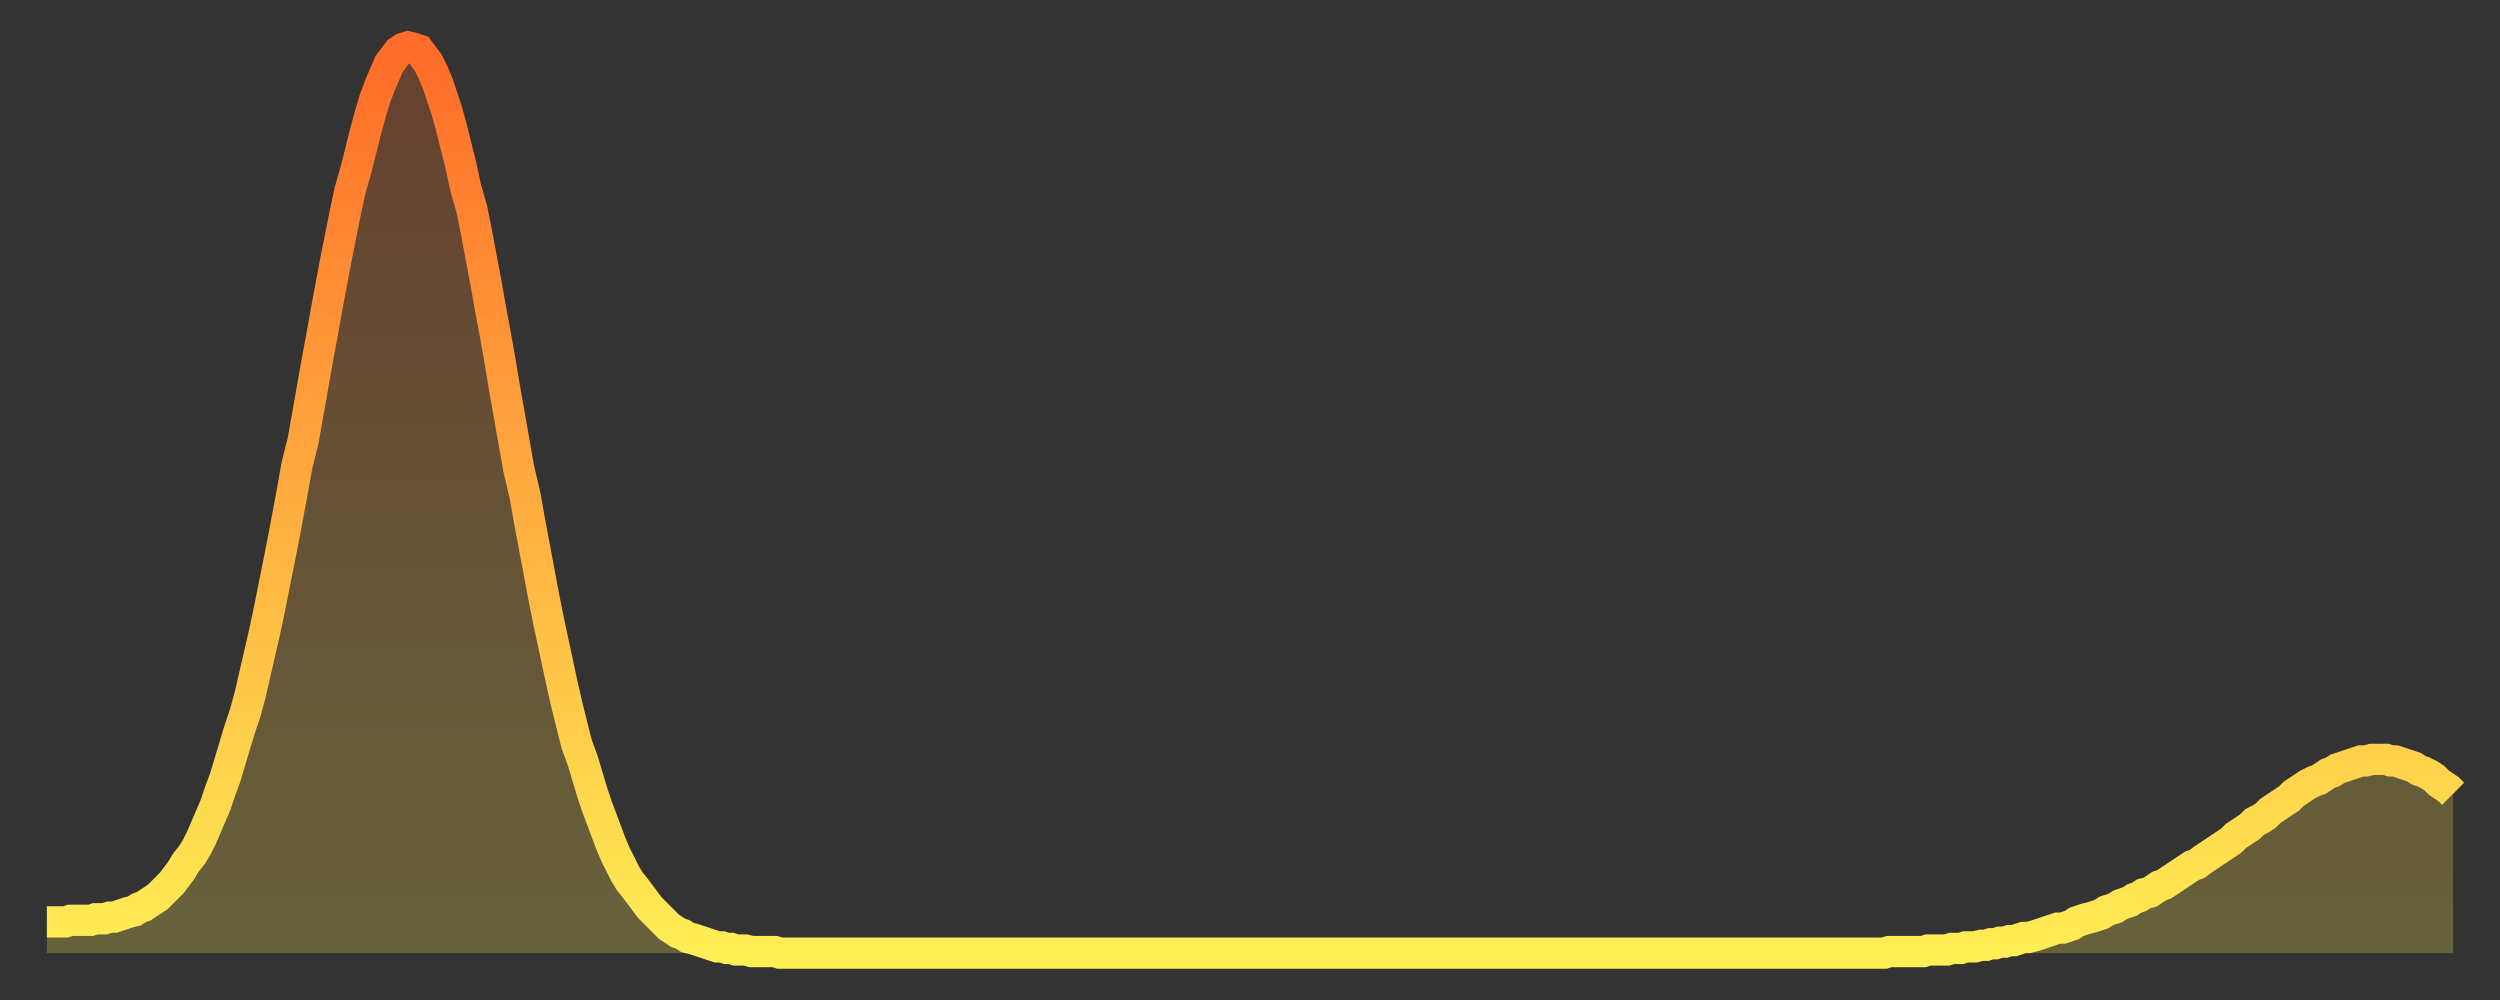
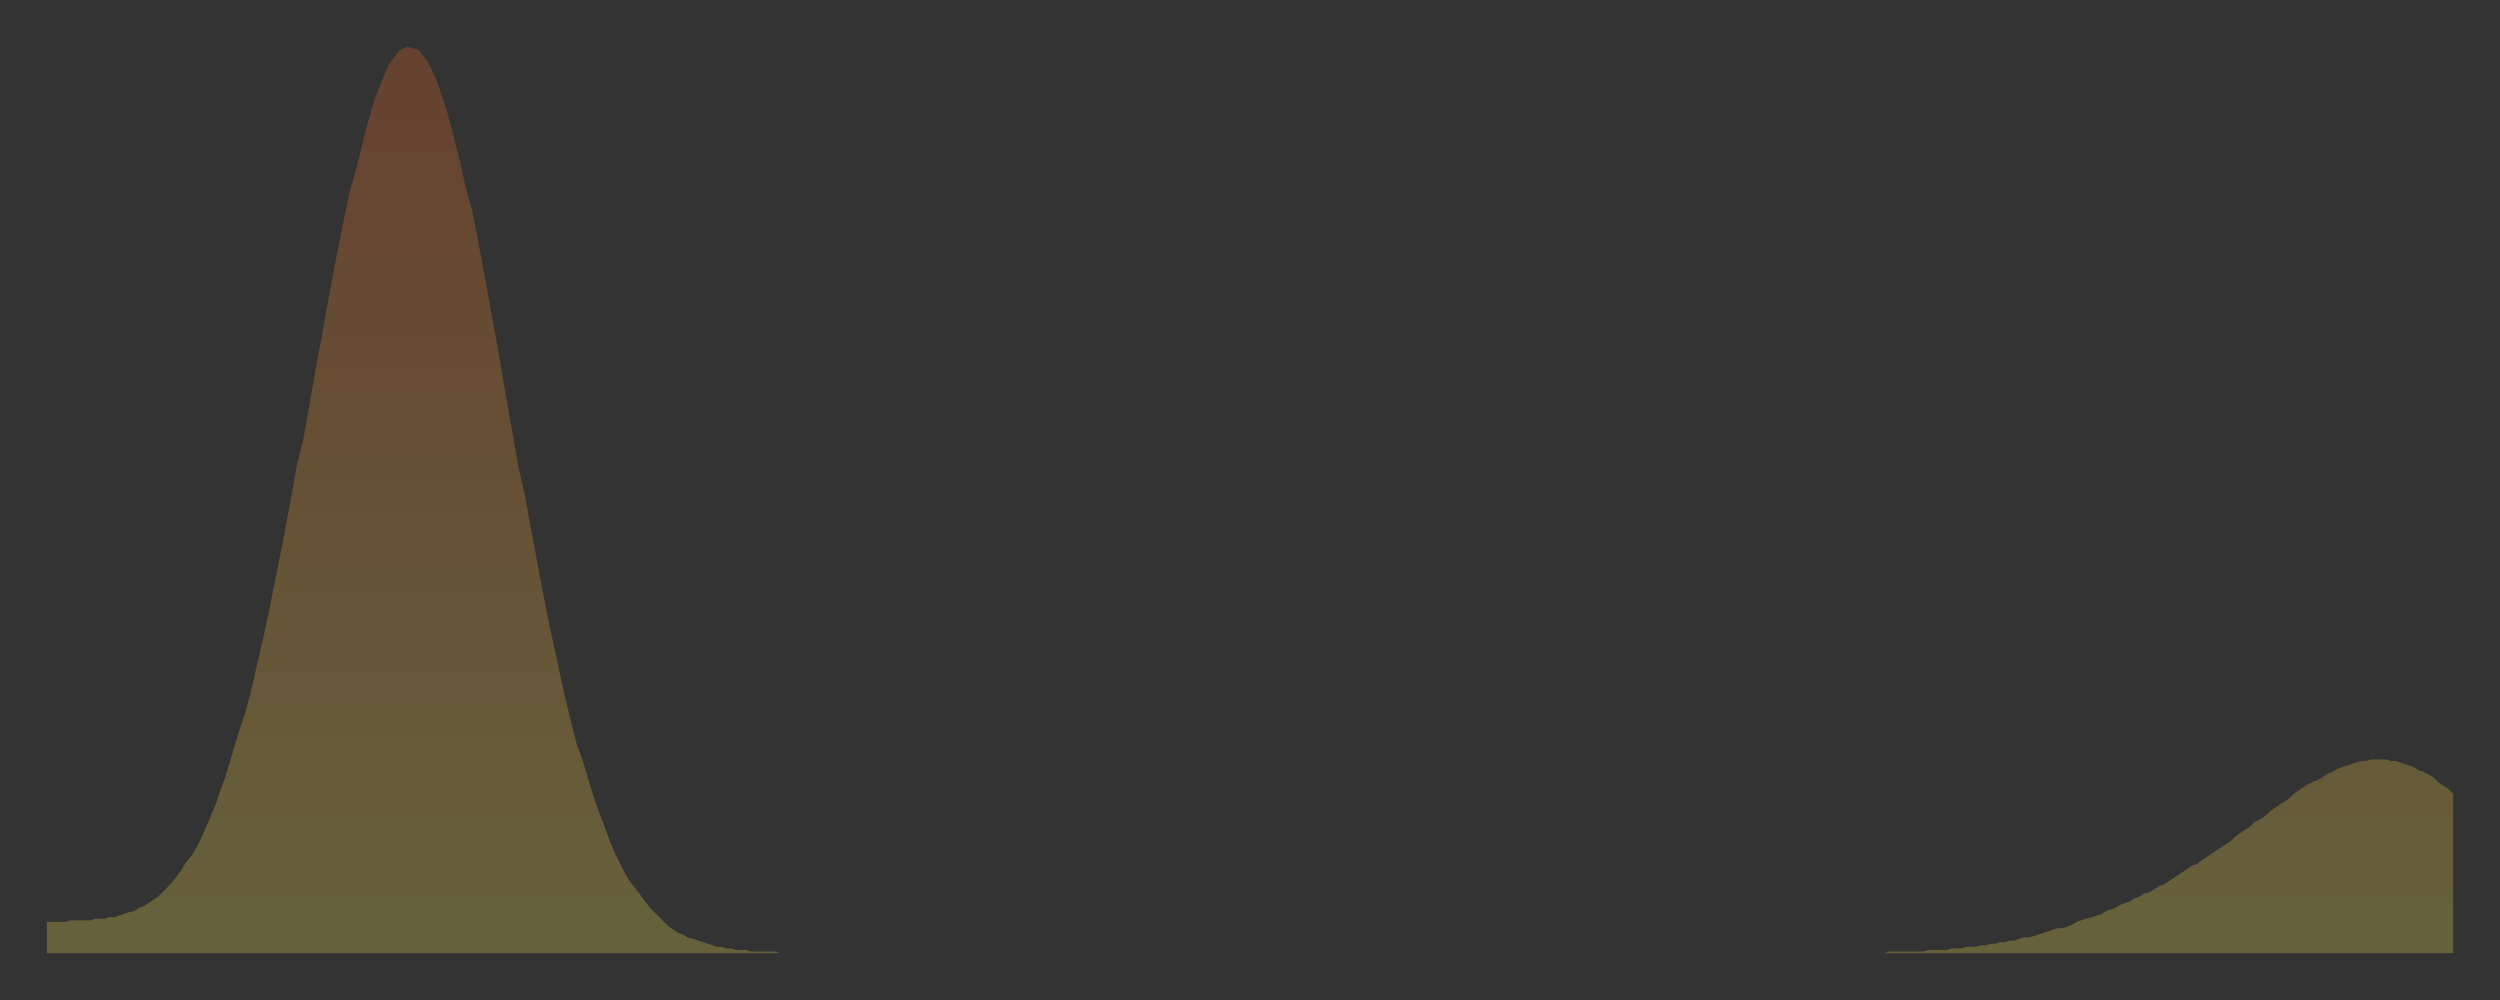
<svg xmlns="http://www.w3.org/2000/svg" baseProfile="full" height="64" version="1.1" width="160">
  <rect width="100%" height="100%" fill="#333333" stroke="none" />
  <defs>
    <linearGradient id="id944842" x1="0" x2="0" y1="0" y2="1">
      <stop offset="0%" stop-color="#ff6b29" />
      <stop offset="50%" stop-color="#ffad3f" />
      <stop offset="100%" stop-color="#ffee55" />
    </linearGradient>
  </defs>
  <g transform="translate(3,3)">
    <g>
-       <path d="M 0.0 56.0 0.3 56.0 0.6 56.0 0.9 56.0 1.2 56.0 1.5 55.9 1.9 55.9 2.2 55.9 2.5 55.9 2.8 55.9 3.1 55.8 3.4 55.8 3.7 55.8 4.0 55.7 4.3 55.7 4.6 55.6 4.9 55.5 5.2 55.4 5.6 55.3 5.9 55.1 6.2 55.0 6.5 54.8 6.8 54.6 7.1 54.4 7.4 54.1 7.7 53.8 8.0 53.5 8.3 53.1 8.6 52.7 8.9 52.2 9.3 51.7 9.6 51.2 9.9 50.6 10.2 49.9 10.5 49.2 10.8 48.5 11.1 47.6 11.4 46.8 11.7 45.8 12.0 44.8 12.3 43.8 12.7 42.6 13.0 41.5 13.3 40.2 13.6 38.9 13.9 37.6 14.2 36.2 14.5 34.7 14.8 33.2 15.1 31.7 15.4 30.1 15.7 28.5 16.0 26.8 16.4 25.2 16.7 23.5 17.0 21.8 17.3 20.1 17.6 18.5 17.9 16.8 18.2 15.2 18.5 13.6 18.8 12.1 19.1 10.6 19.4 9.2 19.8 7.8 20.1 6.6 20.4 5.4 20.7 4.3 21.0 3.3 21.3 2.5 21.6 1.8 21.9 1.1 22.2 0.7 22.5 0.3 22.8 0.1 23.1 0.0 23.5 0.1 23.8 0.2 24.1 0.6 24.4 1.0 24.7 1.6 25.0 2.3 25.3 3.2 25.6 4.1 25.9 5.2 26.2 6.4 26.5 7.6 26.8 9.0 27.2 10.4 27.5 11.9 27.8 13.5 28.1 15.1 28.4 16.8 28.7 18.4 29.0 20.1 29.3 21.9 29.6 23.6 29.9 25.3 30.2 27.0 30.6 28.7 30.9 30.4 31.2 32.0 31.5 33.6 31.8 35.2 32.1 36.7 32.4 38.1 32.7 39.5 33.0 40.9 33.3 42.2 33.6 43.4 33.9 44.6 34.3 45.7 34.6 46.7 34.9 47.7 35.2 48.6 35.5 49.4 35.8 50.2 36.1 51.0 36.4 51.7 36.7 52.3 37.0 52.9 37.3 53.4 37.7 53.9 38.0 54.3 38.3 54.7 38.6 55.1 38.9 55.4 39.2 55.7 39.5 56.0 39.8 56.3 40.1 56.5 40.4 56.7 40.7 56.8 41.0 57.0 41.4 57.1 41.7 57.2 42.0 57.3 42.3 57.4 42.6 57.5 42.9 57.6 43.2 57.6 43.5 57.7 43.8 57.7 44.1 57.8 44.4 57.8 44.7 57.8 45.1 57.9 45.4 57.9 45.7 57.9 46.0 57.9 46.3 57.9 46.6 57.9 46.9 58.0 47.2 58.0 47.5 58.0 47.8 58.0 48.1 58.0 48.5 58.0 48.8 58.0 49.1 58.0 49.4 58.0 49.7 58.0 50.0 58.0 50.3 58.0 50.6 58.0 50.9 58.0 51.2 58.0 51.5 58.0 51.8 58.0 52.2 58.0 52.5 58.0 52.8 58.0 53.1 58.0 53.4 58.0 53.7 58.0 54.0 58.0 54.3 58.0 54.6 58.0 54.9 58.0 55.2 58.0 55.6 58.0 55.9 58.0 56.2 58.0 56.5 58.0 56.8 58.0 57.1 58.0 57.4 58.0 57.7 58.0 58.0 58.0 58.3 58.0 58.6 58.0 58.9 58.0 59.3 58.0 59.6 58.0 59.9 58.0 60.2 58.0 60.5 58.0 60.8 58.0 61.1 58.0 61.4 58.0 61.7 58.0 62.0 58.0 62.3 58.0 62.6 58.0 63.0 58.0 63.3 58.0 63.6 58.0 63.9 58.0 64.2 58.0 64.5 58.0 64.8 58.0 65.1 58.0 65.4 58.0 65.7 58.0 66.0 58.0 66.4 58.0 66.7 58.0 67.0 58.0 67.3 58.0 67.6 58.0 67.9 58.0 68.2 58.0 68.5 58.0 68.8 58.0 69.1 58.0 69.4 58.0 69.7 58.0 70.1 58.0 70.4 58.0 70.7 58.0 71.0 58.0 71.3 58.0 71.6 58.0 71.9 58.0 72.2 58.0 72.5 58.0 72.8 58.0 73.1 58.0 73.5 58.0 73.8 58.0 74.1 58.0 74.4 58.0 74.7 58.0 75.0 58.0 75.3 58.0 75.6 58.0 75.9 58.0 76.2 58.0 76.5 58.0 76.8 58.0 77.2 58.0 77.5 58.0 77.8 58.0 78.1 58.0 78.4 58.0 78.7 58.0 79.0 58.0 79.3 58.0 79.6 58.0 79.9 58.0 80.2 58.0 80.5 58.0 80.9 58.0 81.2 58.0 81.5 58.0 81.8 58.0 82.1 58.0 82.4 58.0 82.7 58.0 83.0 58.0 83.3 58.0 83.6 58.0 83.9 58.0 84.3 58.0 84.6 58.0 84.9 58.0 85.2 58.0 85.5 58.0 85.8 58.0 86.1 58.0 86.4 58.0 86.7 58.0 87.0 58.0 87.3 58.0 87.6 58.0 88.0 58.0 88.3 58.0 88.6 58.0 88.9 58.0 89.2 58.0 89.5 58.0 89.8 58.0 90.1 58.0 90.4 58.0 90.7 58.0 91.0 58.0 91.4 58.0 91.7 58.0 92.0 58.0 92.3 58.0 92.6 58.0 92.9 58.0 93.2 58.0 93.5 58.0 93.8 58.0 94.1 58.0 94.4 58.0 94.7 58.0 95.1 58.0 95.4 58.0 95.7 58.0 96.0 58.0 96.3 58.0 96.6 58.0 96.9 58.0 97.2 58.0 97.5 58.0 97.8 58.0 98.1 58.0 98.4 58.0 98.8 58.0 99.1 58.0 99.4 58.0 99.7 58.0 100.0 58.0 100.3 58.0 100.6 58.0 100.9 58.0 101.2 58.0 101.5 58.0 101.8 58.0 102.2 58.0 102.5 58.0 102.8 58.0 103.1 58.0 103.4 58.0 103.7 58.0 104.0 58.0 104.3 58.0 104.6 58.0 104.9 58.0 105.2 58.0 105.5 58.0 105.9 58.0 106.2 58.0 106.5 58.0 106.8 58.0 107.1 58.0 107.4 58.0 107.7 58.0 108.0 58.0 108.3 58.0 108.6 58.0 108.9 58.0 109.3 58.0 109.6 58.0 109.9 58.0 110.2 58.0 110.5 58.0 110.8 58.0 111.1 58.0 111.4 58.0 111.7 58.0 112.0 58.0 112.3 58.0 112.6 58.0 113.0 58.0 113.3 58.0 113.6 58.0 113.9 58.0 114.2 58.0 114.5 58.0 114.8 58.0 115.1 58.0 115.4 58.0 115.7 58.0 116.0 58.0 116.3 58.0 116.7 58.0 117.0 58.0 117.3 58.0 117.6 58.0 117.9 57.9 118.2 57.9 118.5 57.9 118.8 57.9 119.1 57.9 119.4 57.9 119.7 57.9 120.1 57.9 120.4 57.8 120.7 57.8 121.0 57.8 121.3 57.8 121.6 57.8 121.9 57.7 122.2 57.7 122.5 57.7 122.8 57.6 123.1 57.6 123.4 57.6 123.8 57.5 124.1 57.5 124.4 57.4 124.7 57.4 125.0 57.3 125.3 57.3 125.6 57.2 125.9 57.2 126.2 57.1 126.5 57.0 126.8 57.0 127.2 56.9 127.5 56.8 127.8 56.7 128.1 56.6 128.4 56.5 128.7 56.4 129.0 56.4 129.3 56.3 129.6 56.2 129.9 56.0 130.2 55.9 130.5 55.8 130.9 55.7 131.2 55.6 131.5 55.5 131.8 55.3 132.1 55.2 132.4 55.1 132.7 54.9 133.0 54.8 133.3 54.7 133.6 54.5 133.9 54.4 134.2 54.2 134.6 54.1 134.9 53.9 135.2 53.7 135.5 53.6 135.8 53.4 136.1 53.2 136.4 53.0 136.7 52.8 137.0 52.6 137.3 52.4 137.6 52.3 138.0 52.0 138.3 51.8 138.6 51.6 138.9 51.4 139.2 51.2 139.5 51.0 139.8 50.8 140.1 50.5 140.4 50.3 140.7 50.1 141.0 49.9 141.3 49.6 141.7 49.4 142.0 49.2 142.3 48.9 142.6 48.7 142.9 48.5 143.2 48.3 143.5 48.1 143.8 47.8 144.1 47.6 144.4 47.4 144.7 47.2 145.1 47.0 145.4 46.9 145.7 46.7 146.0 46.5 146.3 46.4 146.6 46.2 146.9 46.1 147.2 46.0 147.5 45.9 147.8 45.8 148.1 45.7 148.4 45.7 148.8 45.6 149.1 45.6 149.4 45.6 149.7 45.6 150.0 45.7 150.3 45.7 150.6 45.8 150.9 45.9 151.2 46.0 151.5 46.1 151.8 46.3 152.1 46.4 152.5 46.6 152.8 46.8 153.1 47.1 153.4 47.3 153.7 47.5 154.0 47.8" fill="none" id="graph-curve" opacity="1" stroke="url(#id944842)" stroke-width="2" />
      <path d="M 0 58 L 0.0 56.0 0.3 56.0 0.6 56.0 0.9 56.0 1.2 56.0 1.5 55.9 1.9 55.9 2.2 55.9 2.5 55.9 2.8 55.9 3.1 55.8 3.4 55.8 3.7 55.8 4.0 55.7 4.3 55.7 4.6 55.6 4.9 55.5 5.2 55.4 5.6 55.3 5.9 55.1 6.2 55.0 6.5 54.8 6.8 54.6 7.1 54.4 7.4 54.1 7.7 53.8 8.0 53.5 8.3 53.1 8.6 52.7 8.9 52.2 9.3 51.7 9.6 51.2 9.9 50.6 10.2 49.9 10.5 49.2 10.8 48.5 11.1 47.6 11.4 46.8 11.7 45.8 12.0 44.8 12.3 43.8 12.7 42.6 13.0 41.5 13.3 40.2 13.6 38.9 13.9 37.6 14.2 36.2 14.5 34.7 14.8 33.2 15.1 31.7 15.4 30.1 15.7 28.5 16.0 26.8 16.4 25.2 16.7 23.5 17.0 21.8 17.3 20.1 17.6 18.5 17.9 16.8 18.2 15.2 18.5 13.6 18.8 12.1 19.1 10.6 19.4 9.2 19.8 7.8 20.1 6.6 20.4 5.4 20.7 4.3 21.0 3.3 21.3 2.5 21.6 1.8 21.9 1.1 22.2 0.7 22.5 0.3 22.8 0.1 23.1 0.0 23.5 0.1 23.8 0.2 24.1 0.6 24.4 1.0 24.7 1.6 25.0 2.3 25.3 3.2 25.6 4.1 25.9 5.2 26.2 6.4 26.5 7.6 26.8 9.0 27.2 10.4 27.5 11.9 27.8 13.5 28.1 15.1 28.4 16.8 28.7 18.4 29.0 20.1 29.3 21.9 29.6 23.6 29.9 25.3 30.2 27.0 30.6 28.7 30.9 30.4 31.2 32.0 31.5 33.6 31.8 35.2 32.1 36.7 32.4 38.1 32.7 39.5 33.0 40.9 33.3 42.2 33.6 43.4 33.9 44.6 34.3 45.7 34.6 46.7 34.9 47.7 35.2 48.6 35.5 49.4 35.8 50.2 36.1 51.0 36.4 51.7 36.7 52.3 37.0 52.9 37.3 53.4 37.7 53.9 38.0 54.3 38.3 54.7 38.6 55.1 38.9 55.4 39.2 55.7 39.5 56.0 39.8 56.3 40.1 56.5 40.4 56.7 40.7 56.8 41.0 57.0 41.4 57.1 41.7 57.2 42.0 57.3 42.3 57.4 42.6 57.5 42.9 57.6 43.2 57.6 43.5 57.7 43.8 57.7 44.1 57.8 44.4 57.8 44.7 57.8 45.1 57.9 45.4 57.9 45.7 57.9 46.0 57.9 46.3 57.9 46.6 57.9 46.9 58.0 47.2 58.0 47.5 58.0 47.8 58.0 48.1 58.0 48.5 58.0 48.8 58.0 49.1 58.0 49.4 58.0 49.7 58.0 50.0 58.0 50.3 58.0 50.6 58.0 50.9 58.0 51.2 58.0 51.5 58.0 51.8 58.0 52.2 58.0 52.5 58.0 52.8 58.0 53.1 58.0 53.4 58.0 53.7 58.0 54.0 58.0 54.3 58.0 54.6 58.0 54.9 58.0 55.2 58.0 55.6 58.0 55.9 58.0 56.2 58.0 56.5 58.0 56.8 58.0 57.1 58.0 57.4 58.0 57.7 58.0 58.0 58.0 58.3 58.0 58.6 58.0 58.9 58.0 59.3 58.0 59.6 58.0 59.9 58.0 60.2 58.0 60.5 58.0 60.8 58.0 61.1 58.0 61.4 58.0 61.7 58.0 62.0 58.0 62.3 58.0 62.6 58.0 63.0 58.0 63.3 58.0 63.6 58.0 63.9 58.0 64.2 58.0 64.5 58.0 64.8 58.0 65.1 58.0 65.4 58.0 65.7 58.0 66.0 58.0 66.4 58.0 66.7 58.0 67.0 58.0 67.3 58.0 67.6 58.0 67.9 58.0 68.2 58.0 68.5 58.0 68.8 58.0 69.1 58.0 69.4 58.0 69.7 58.0 70.1 58.0 70.4 58.0 70.7 58.0 71.0 58.0 71.3 58.0 71.6 58.0 71.9 58.0 72.2 58.0 72.5 58.0 72.8 58.0 73.1 58.0 73.5 58.0 73.8 58.0 74.1 58.0 74.4 58.0 74.7 58.0 75.0 58.0 75.3 58.0 75.6 58.0 75.9 58.0 76.2 58.0 76.5 58.0 76.8 58.0 77.2 58.0 77.5 58.0 77.8 58.0 78.1 58.0 78.4 58.0 78.7 58.0 79.0 58.0 79.3 58.0 79.6 58.0 79.9 58.0 80.2 58.0 80.5 58.0 80.9 58.0 81.2 58.0 81.5 58.0 81.8 58.0 82.1 58.0 82.4 58.0 82.7 58.0 83.0 58.0 83.3 58.0 83.6 58.0 83.9 58.0 84.3 58.0 84.6 58.0 84.9 58.0 85.2 58.0 85.5 58.0 85.8 58.0 86.1 58.0 86.4 58.0 86.7 58.0 87.0 58.0 87.3 58.0 87.6 58.0 88.0 58.0 88.3 58.0 88.6 58.0 88.9 58.0 89.2 58.0 89.5 58.0 89.8 58.0 90.1 58.0 90.4 58.0 90.7 58.0 91.0 58.0 91.4 58.0 91.7 58.0 92.0 58.0 92.3 58.0 92.6 58.0 92.9 58.0 93.2 58.0 93.5 58.0 93.8 58.0 94.1 58.0 94.4 58.0 94.7 58.0 95.1 58.0 95.4 58.0 95.7 58.0 96.0 58.0 96.3 58.0 96.6 58.0 96.9 58.0 97.2 58.0 97.5 58.0 97.8 58.0 98.1 58.0 98.4 58.0 98.8 58.0 99.1 58.0 99.4 58.0 99.7 58.0 100.0 58.0 100.3 58.0 100.6 58.0 100.9 58.0 101.2 58.0 101.5 58.0 101.8 58.0 102.2 58.0 102.5 58.0 102.8 58.0 103.1 58.0 103.4 58.0 103.7 58.0 104.0 58.0 104.3 58.0 104.6 58.0 104.9 58.0 105.2 58.0 105.5 58.0 105.9 58.0 106.2 58.0 106.5 58.0 106.8 58.0 107.1 58.0 107.4 58.0 107.7 58.0 108.0 58.0 108.3 58.0 108.6 58.0 108.9 58.0 109.3 58.0 109.6 58.0 109.9 58.0 110.2 58.0 110.5 58.0 110.8 58.0 111.1 58.0 111.4 58.0 111.7 58.0 112.0 58.0 112.3 58.0 112.6 58.0 113.0 58.0 113.3 58.0 113.6 58.0 113.9 58.0 114.2 58.0 114.5 58.0 114.8 58.0 115.1 58.0 115.4 58.0 115.7 58.0 116.0 58.0 116.3 58.0 116.7 58.0 117.0 58.0 117.3 58.0 117.6 58.0 117.9 57.9 118.2 57.9 118.5 57.9 118.8 57.9 119.1 57.9 119.4 57.9 119.7 57.9 120.1 57.9 120.4 57.8 120.7 57.8 121.0 57.8 121.3 57.8 121.6 57.8 121.9 57.7 122.2 57.7 122.5 57.7 122.8 57.6 123.1 57.6 123.4 57.6 123.8 57.5 124.1 57.5 124.4 57.4 124.7 57.4 125.0 57.3 125.3 57.3 125.6 57.2 125.9 57.2 126.2 57.1 126.5 57.0 126.8 57.0 127.2 56.9 127.5 56.8 127.8 56.7 128.1 56.6 128.4 56.5 128.7 56.4 129.0 56.4 129.3 56.3 129.6 56.2 129.9 56.0 130.2 55.9 130.5 55.8 130.9 55.7 131.2 55.6 131.5 55.5 131.8 55.3 132.1 55.2 132.4 55.1 132.7 54.9 133.0 54.8 133.3 54.7 133.6 54.5 133.9 54.4 134.2 54.2 134.6 54.1 134.9 53.9 135.2 53.7 135.5 53.6 135.8 53.4 136.1 53.2 136.4 53.0 136.7 52.8 137.0 52.6 137.3 52.4 137.6 52.3 138.0 52.0 138.3 51.8 138.6 51.6 138.9 51.4 139.2 51.2 139.5 51.0 139.8 50.8 140.1 50.5 140.4 50.3 140.7 50.1 141.0 49.9 141.3 49.6 141.7 49.4 142.0 49.2 142.3 48.9 142.6 48.7 142.9 48.5 143.2 48.3 143.5 48.1 143.8 47.8 144.1 47.6 144.4 47.4 144.7 47.2 145.1 47.0 145.4 46.9 145.7 46.7 146.0 46.5 146.3 46.4 146.6 46.2 146.9 46.1 147.2 46.0 147.5 45.9 147.8 45.8 148.1 45.7 148.4 45.7 148.8 45.6 149.1 45.6 149.4 45.6 149.7 45.6 150.0 45.7 150.3 45.7 150.6 45.8 150.9 45.9 151.2 46.0 151.5 46.1 151.8 46.3 152.1 46.4 152.5 46.6 152.8 46.8 153.1 47.1 153.4 47.3 153.7 47.5 154.0 47.8 154 58" fill="url(#id944842)" fill-opacity=".25" id="graph-shadow" />
    </g>
  </g>
</svg>